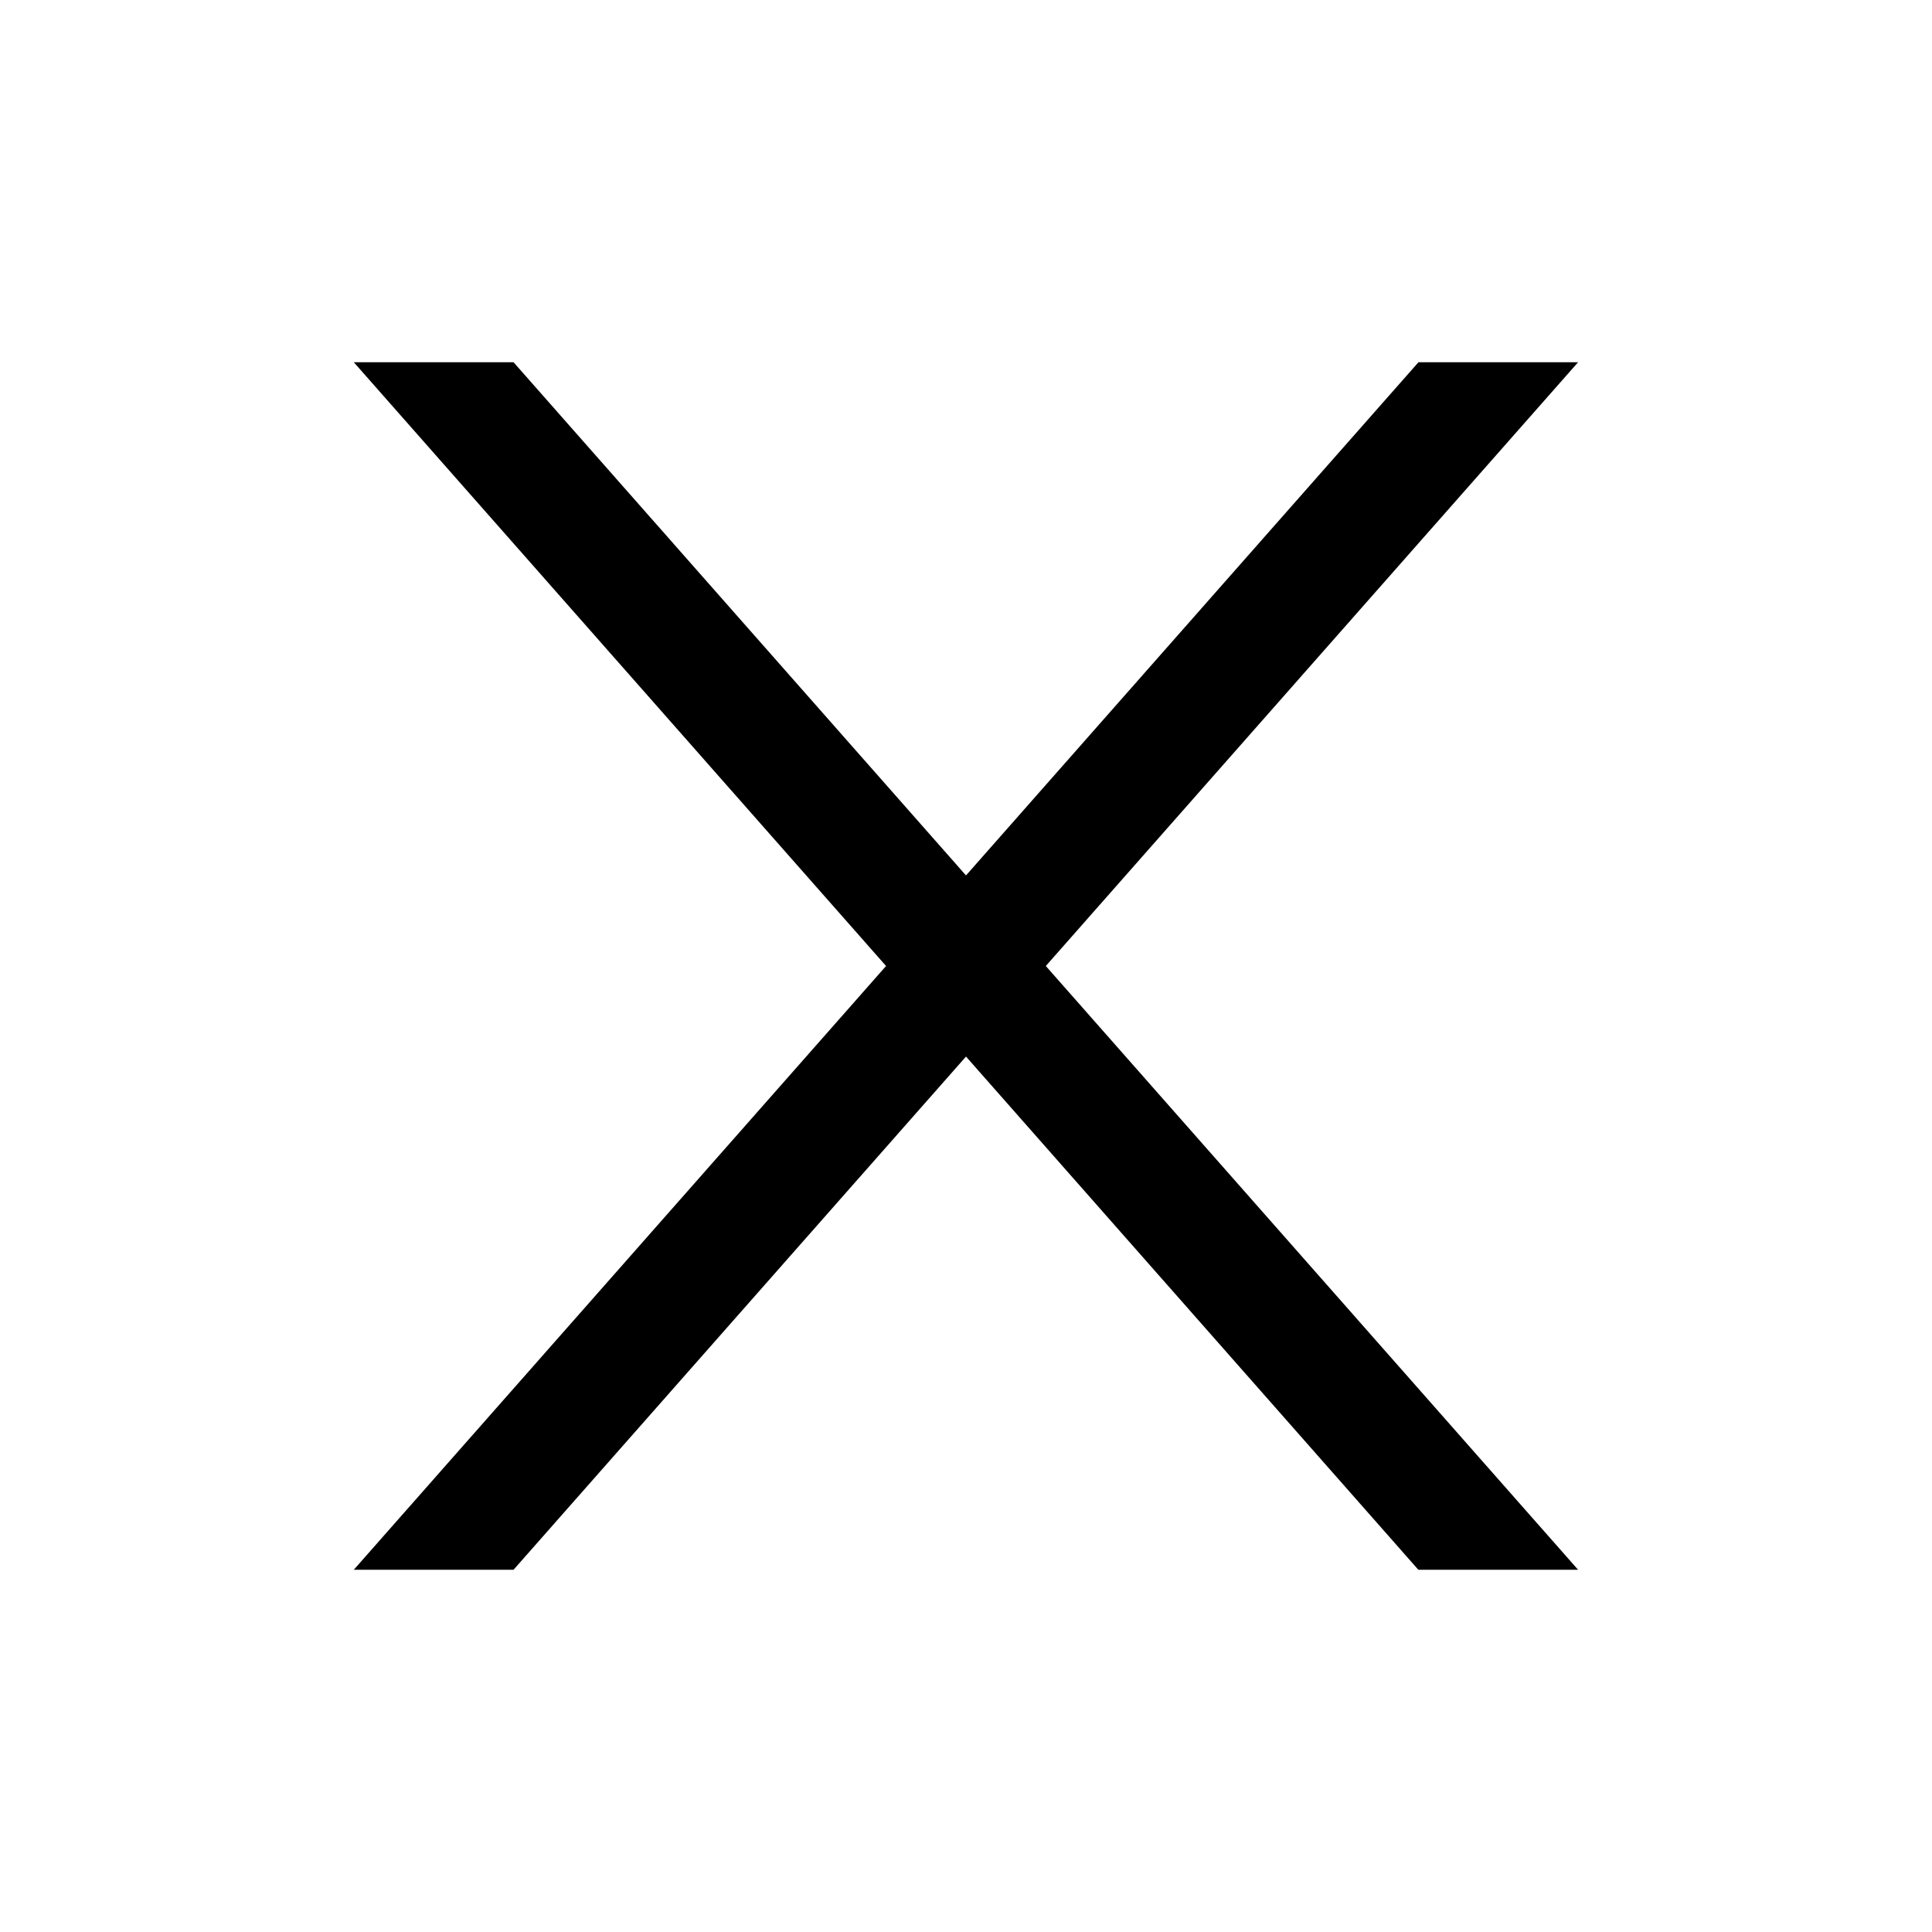
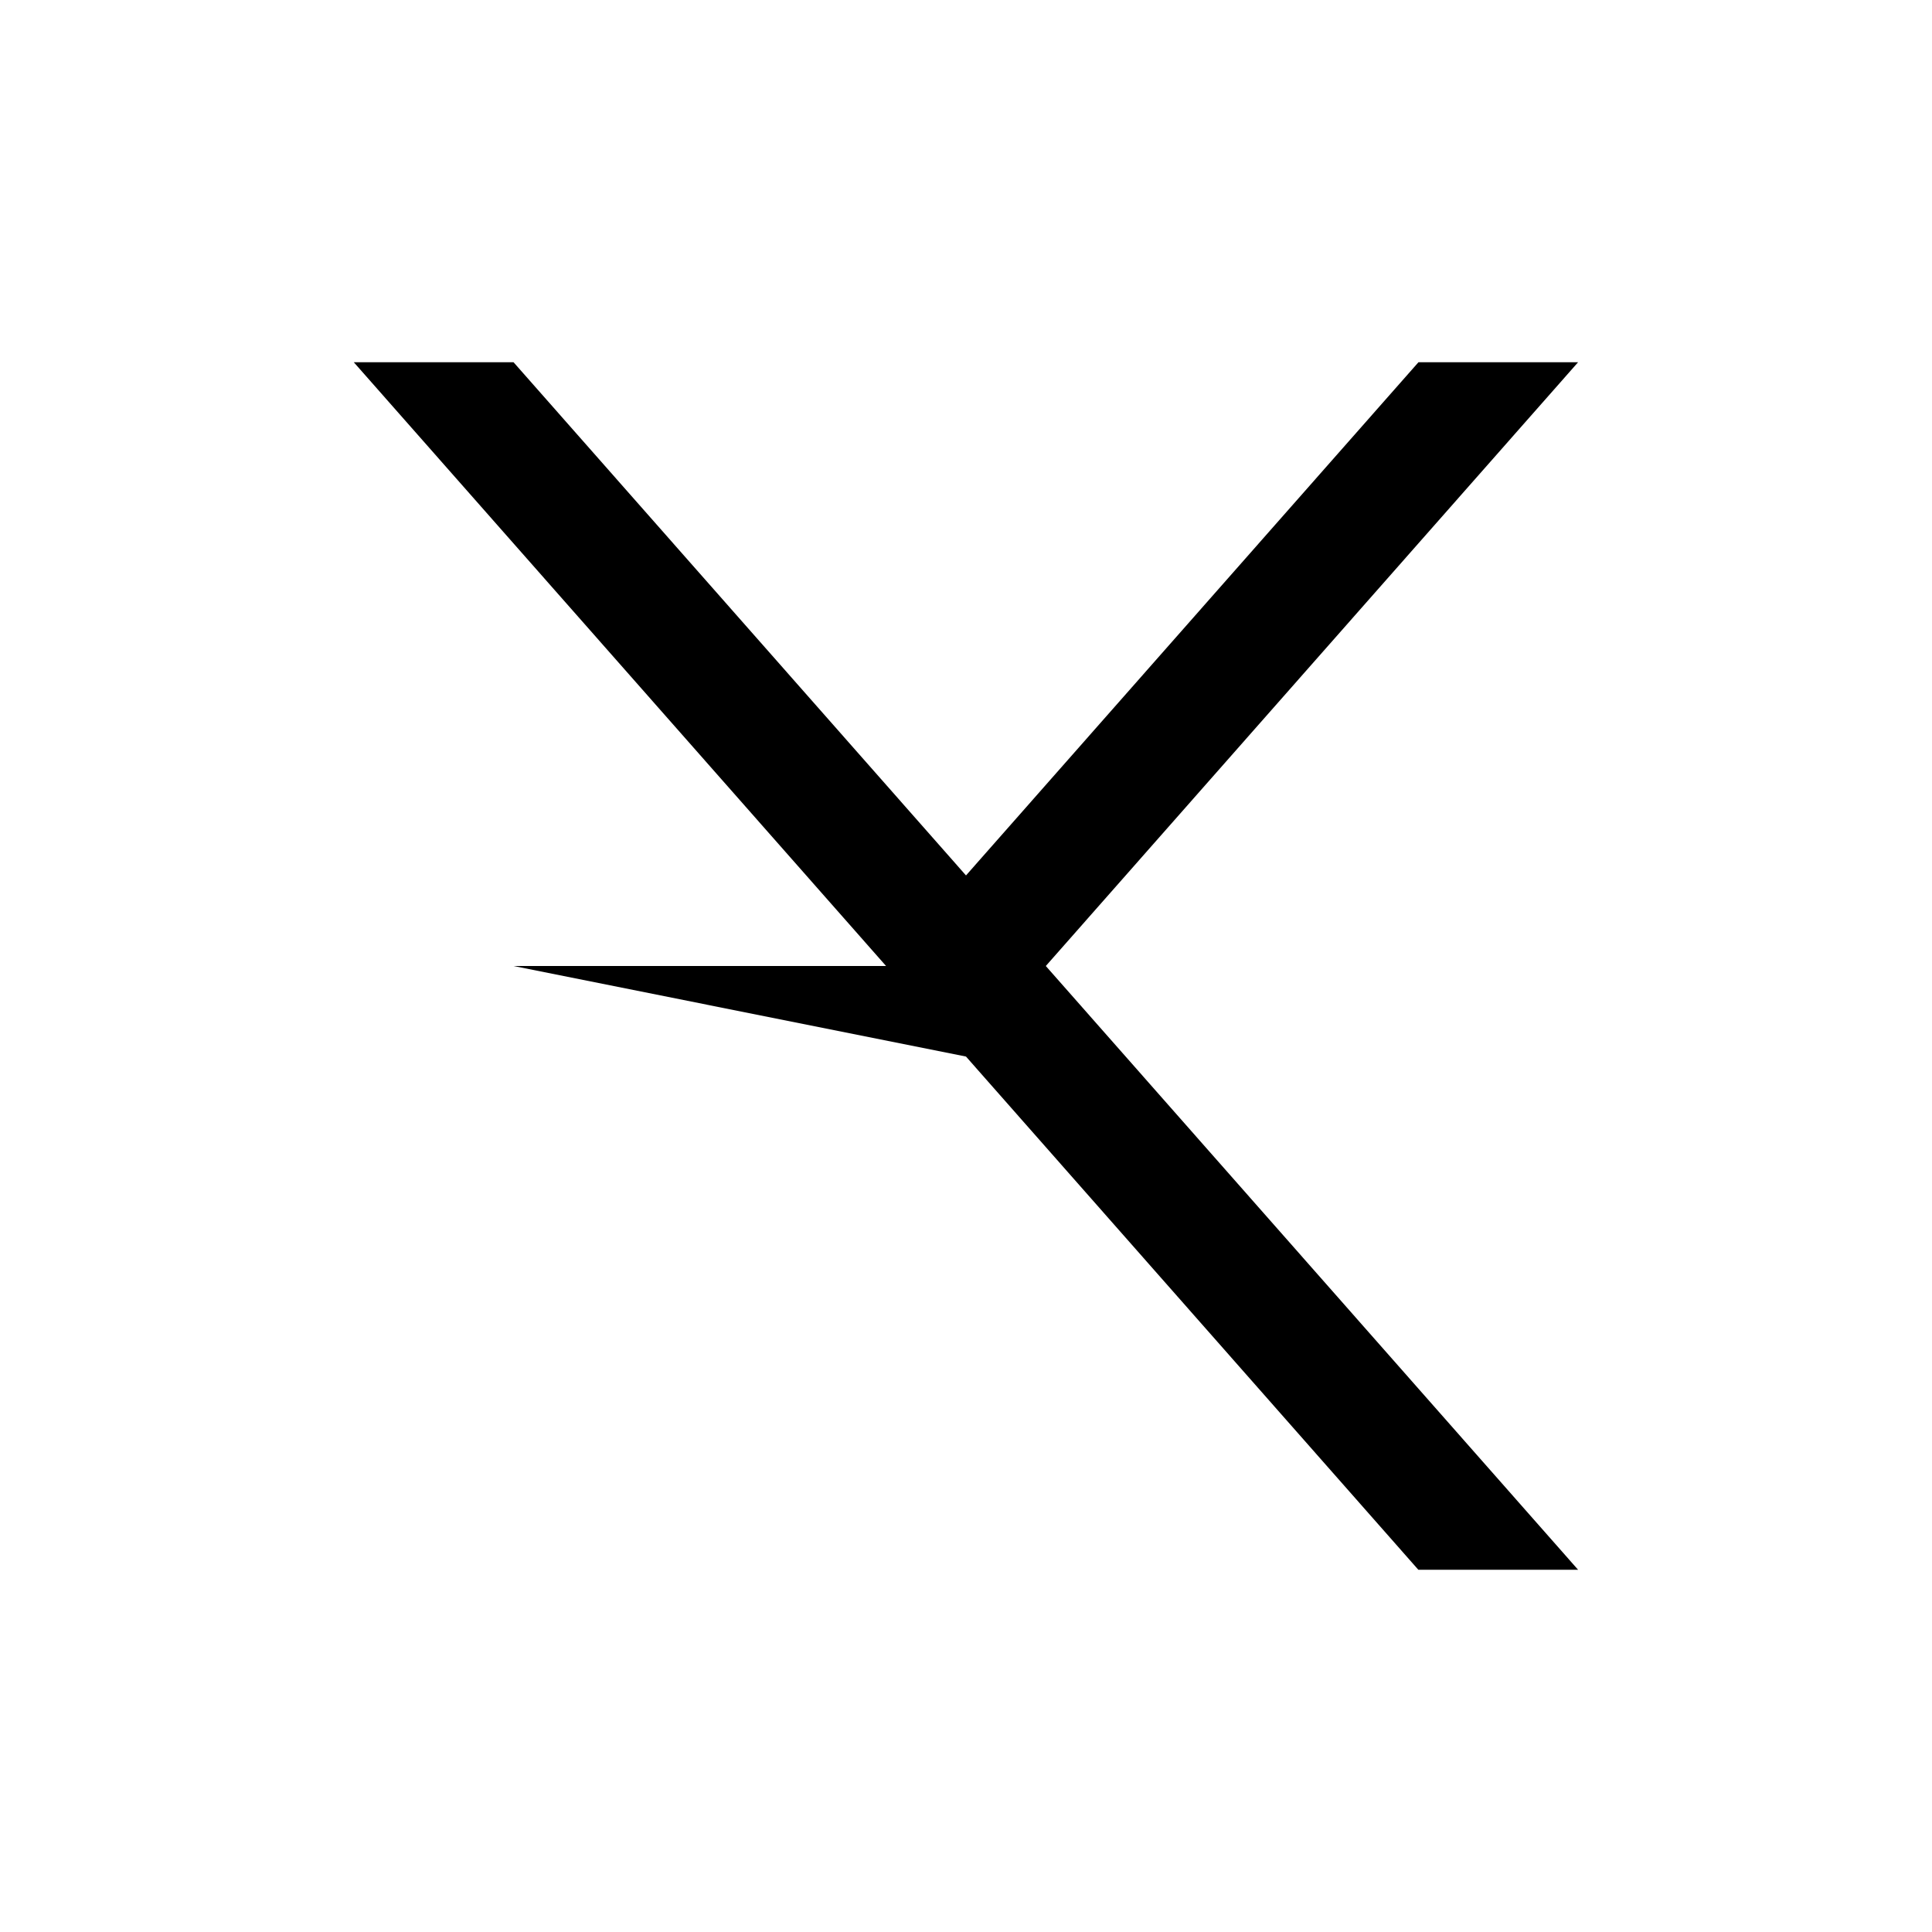
<svg xmlns="http://www.w3.org/2000/svg" width="16" height="16" viewBox="0 0 16 16" fill="none">
-   <path fill-rule="evenodd" clip-rule="evenodd" d="M2.93 3L7.338 8L2.93 13H4.253L8 8.75L11.746 13H13.069L8.661 8L13.069 3H11.747L8 7.25L4.253 3H2.93Z" fill="black" />
+   <path fill-rule="evenodd" clip-rule="evenodd" d="M2.93 3L7.338 8H4.253L8 8.75L11.746 13H13.069L8.661 8L13.069 3H11.747L8 7.25L4.253 3H2.93Z" fill="black" />
</svg>